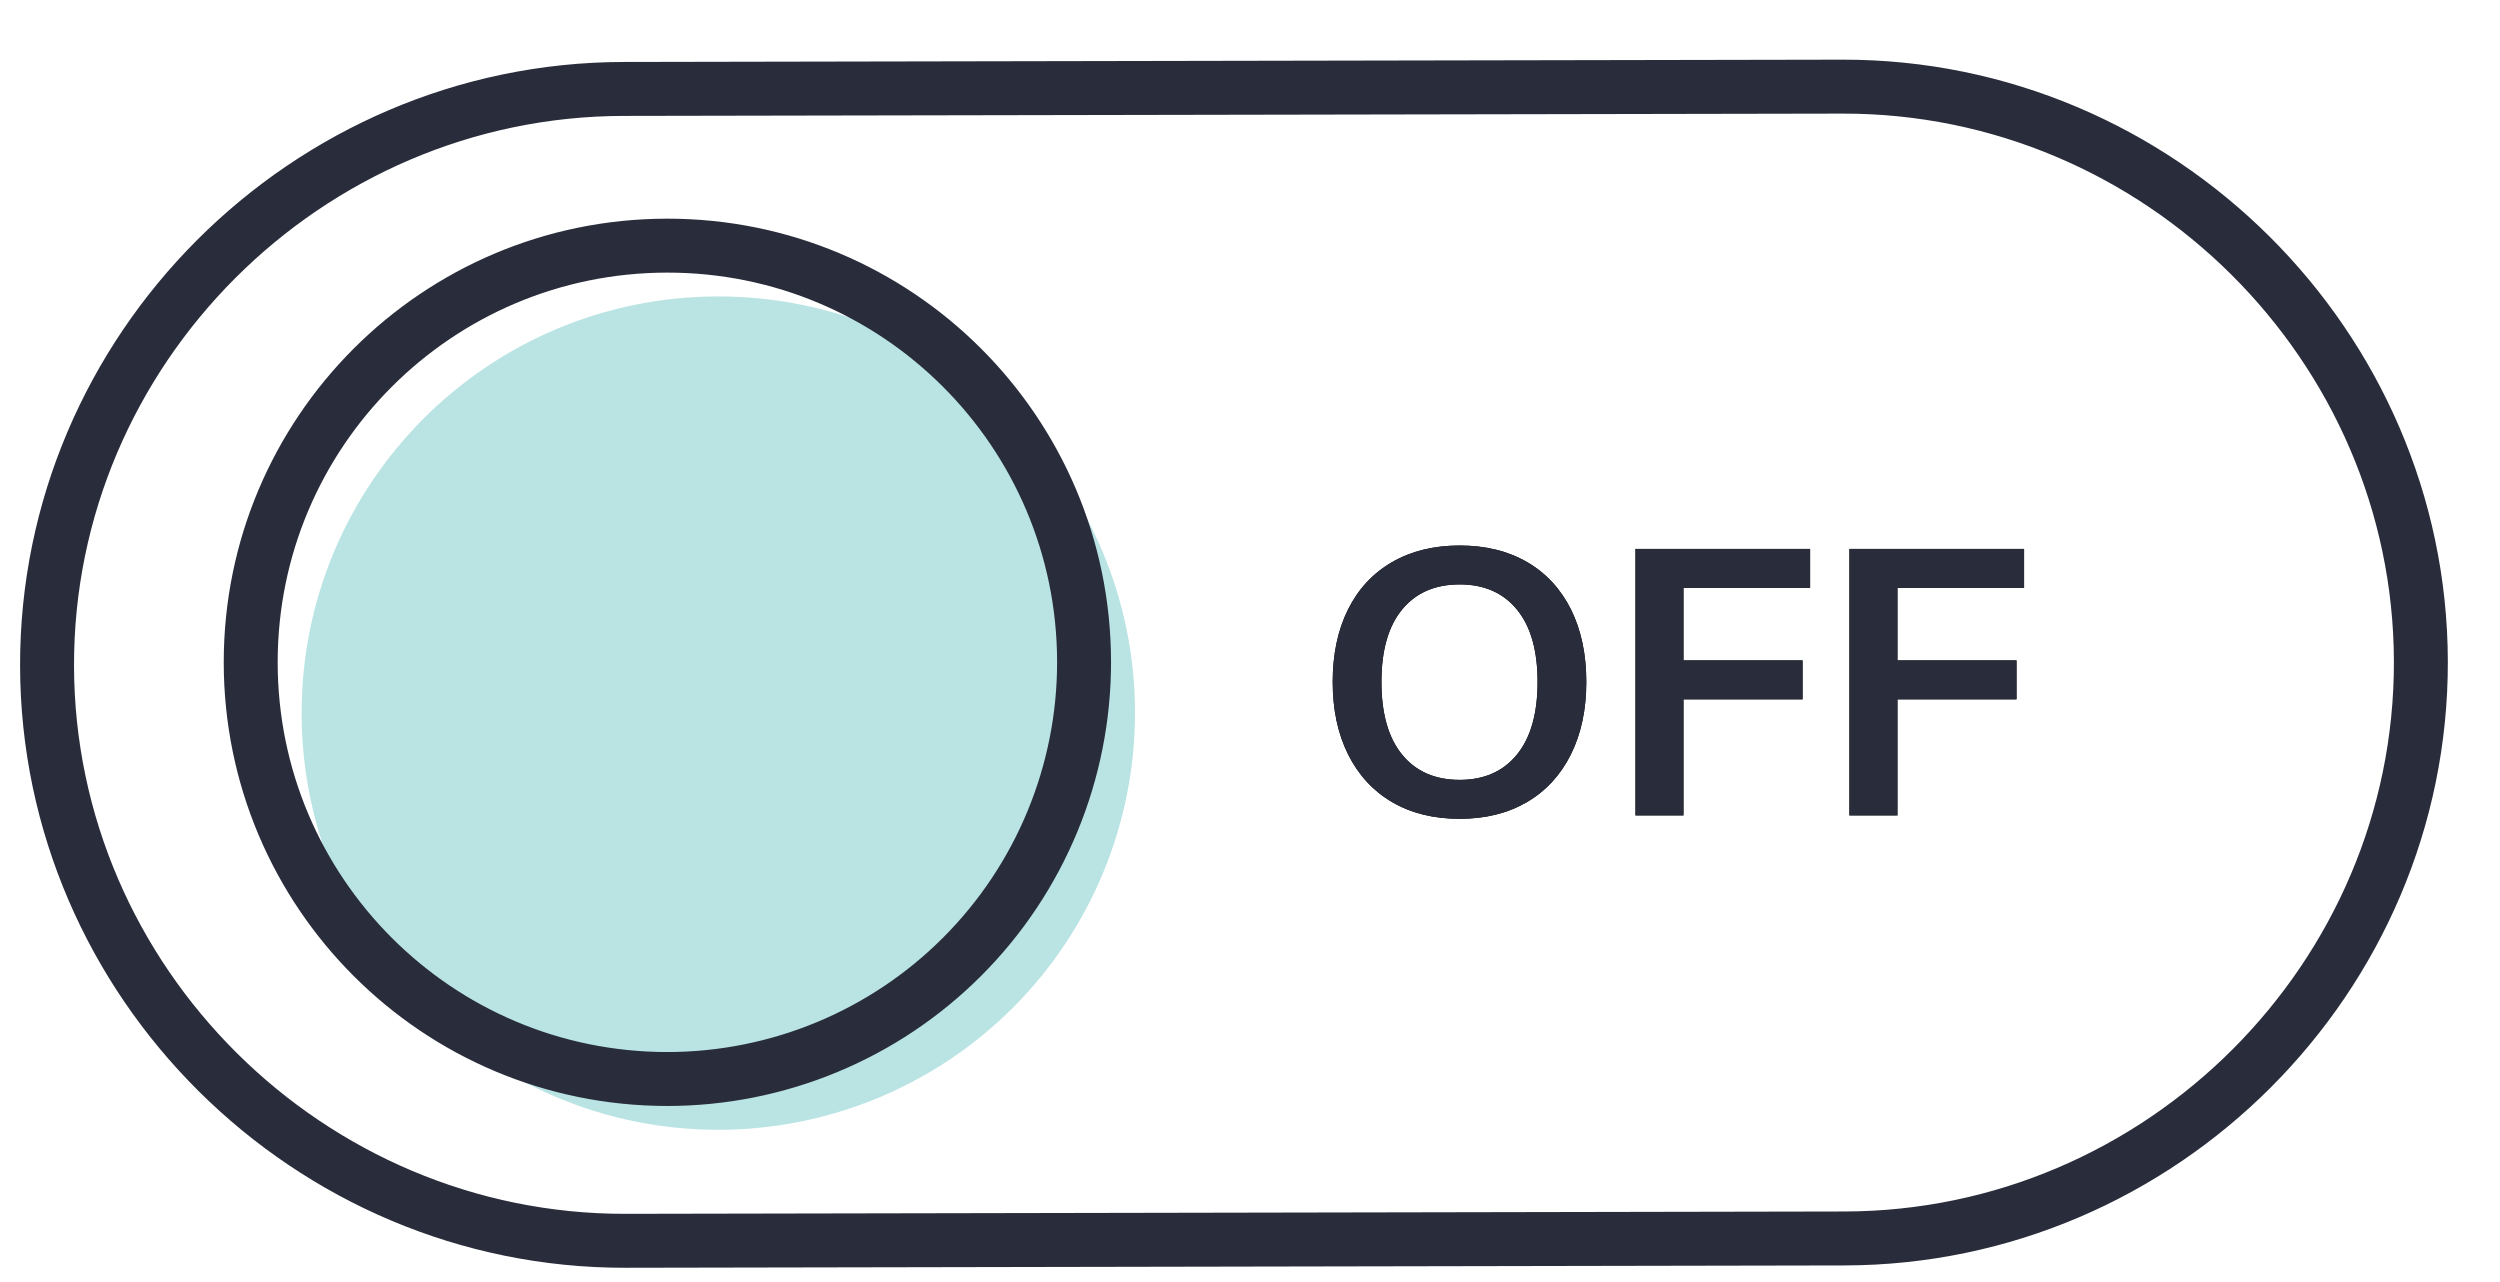
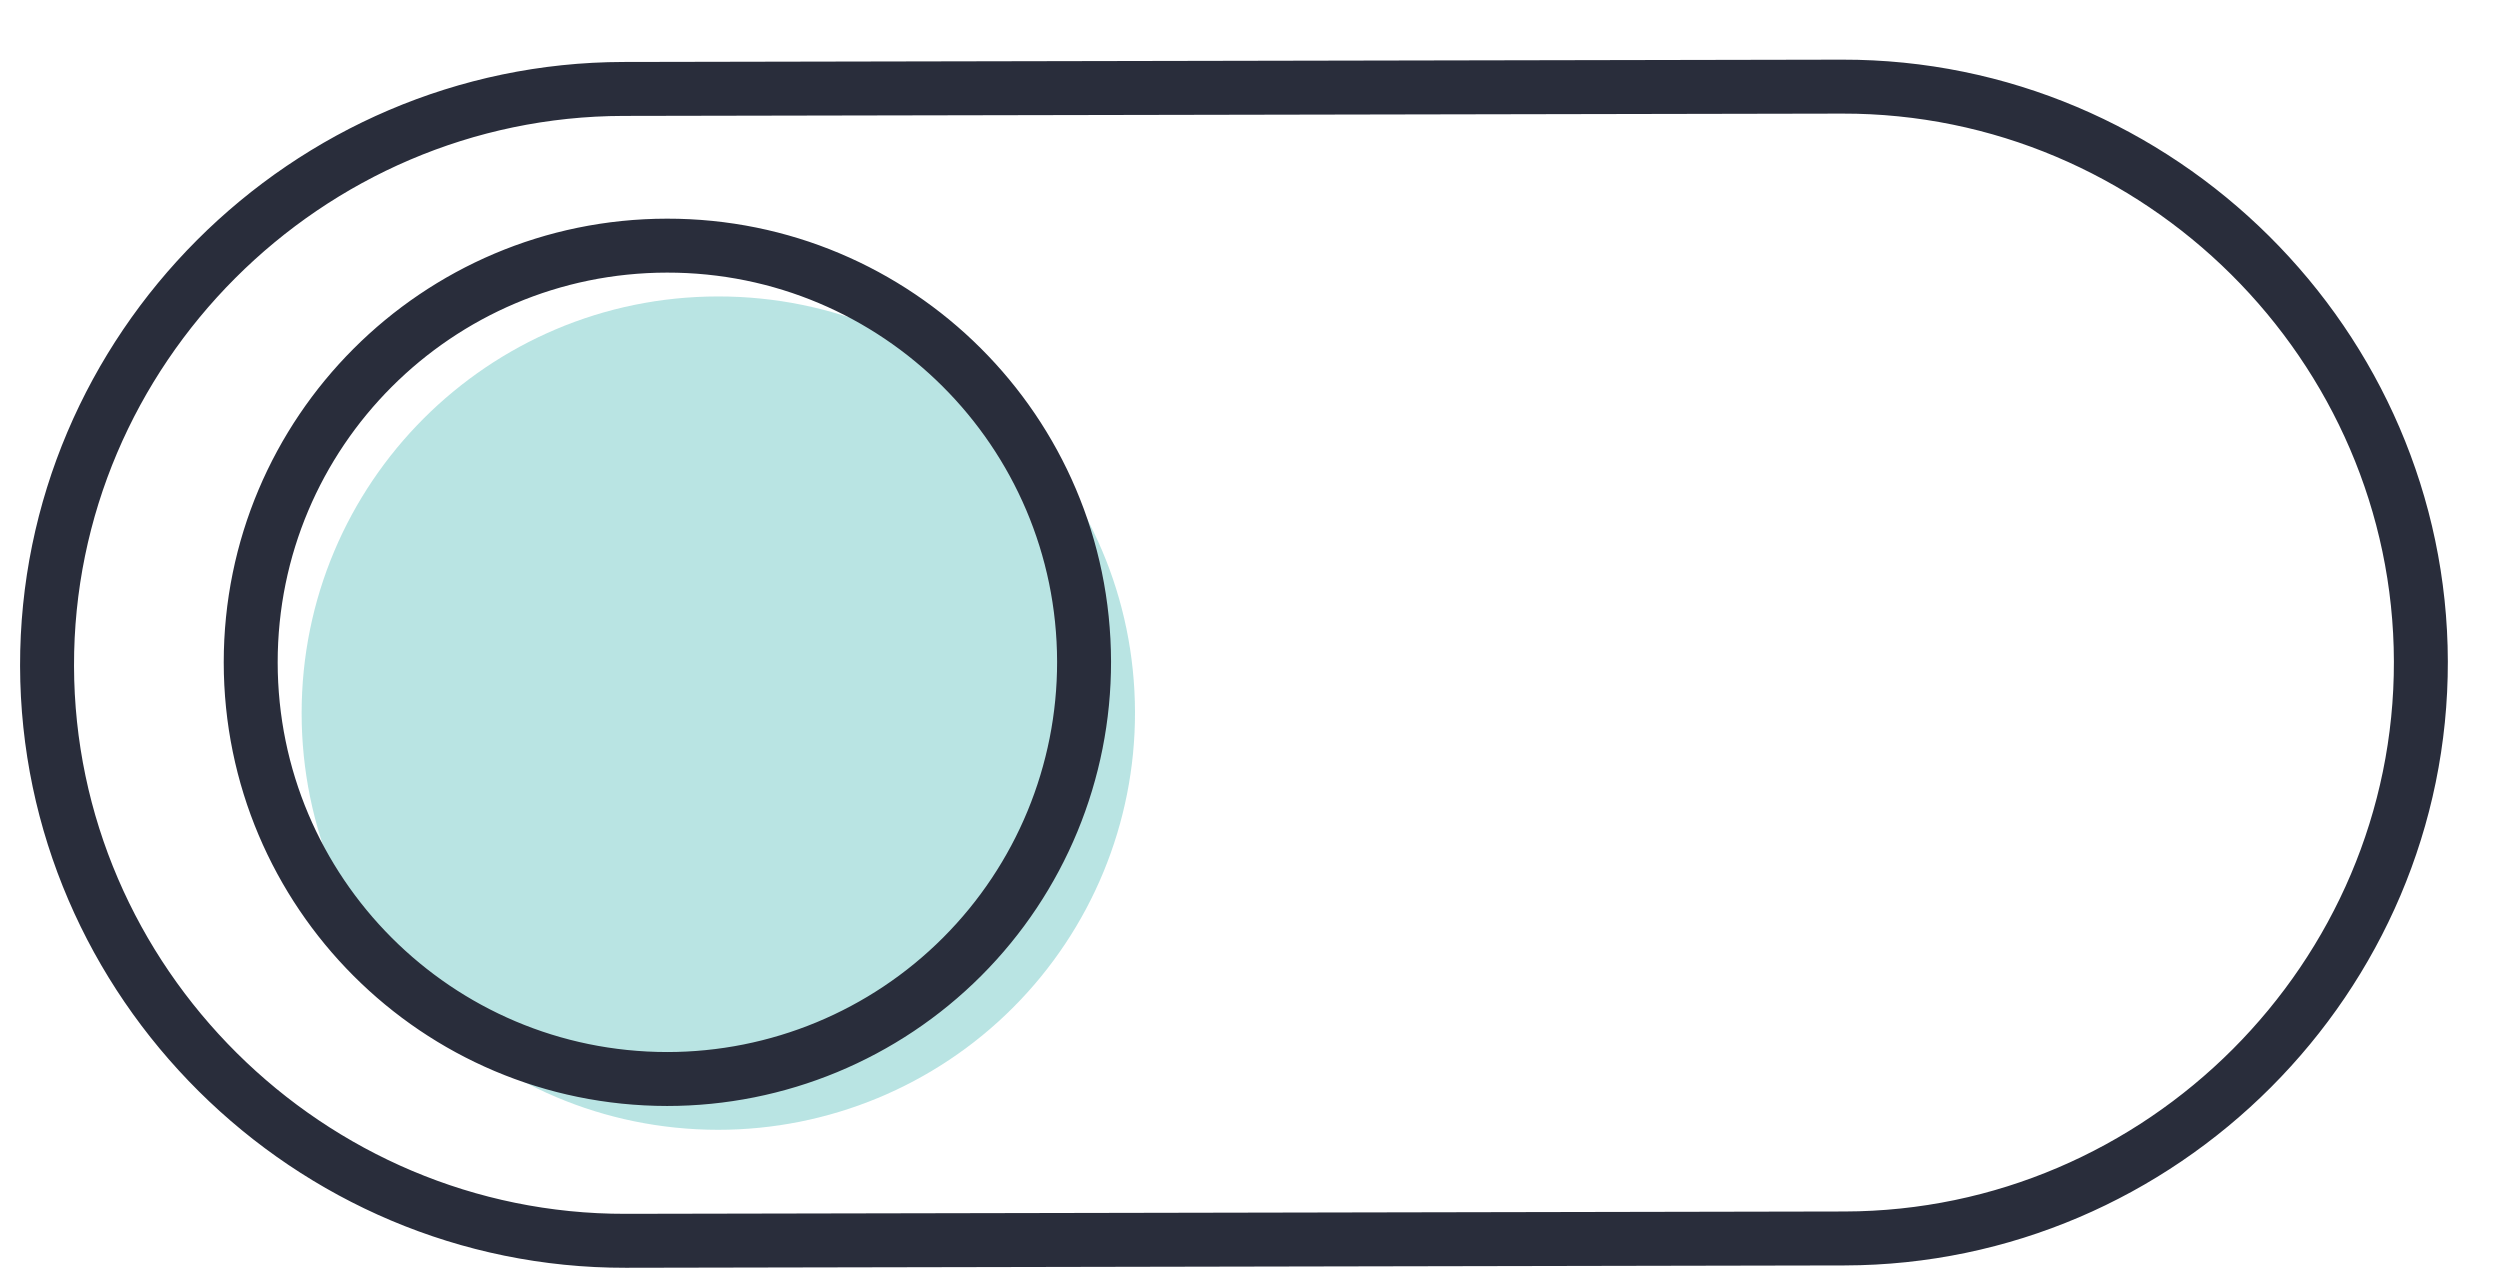
<svg xmlns="http://www.w3.org/2000/svg" xmlns:xlink="http://www.w3.org/1999/xlink" width="78px" height="40px" viewBox="0 0 78 40" version="1.1">
  <title>DAB89072-659A-4A14-B857-D1B165B78B0A@1x</title>
  <defs>
-     <path d="M44.23,22.844 C43.421,22.844 42.719,22.671 42.125,22.325 C41.532,21.979 41.074,21.483 40.751,20.839 C40.429,20.194 40.268,19.439 40.268,18.574 C40.268,17.709 40.427,16.956 40.745,16.316 C41.064,15.675 41.522,15.181 42.119,14.836 C42.717,14.49 43.421,14.317 44.23,14.317 C45.04,14.317 45.742,14.49 46.336,14.836 C46.929,15.181 47.385,15.675 47.704,16.316 C48.022,16.956 48.181,17.709 48.181,18.574 C48.181,19.439 48.02,20.194 47.698,20.839 C47.375,21.483 46.917,21.979 46.324,22.325 C45.73,22.671 45.032,22.844 44.23,22.844 Z M44.23,21.629 C44.993,21.629 45.589,21.365 46.017,20.839 C46.446,20.312 46.66,19.557 46.66,18.574 C46.66,17.591 46.446,16.839 46.017,16.316 C45.589,15.793 44.993,15.531 44.23,15.531 C43.46,15.531 42.86,15.793 42.432,16.316 C42.003,16.839 41.789,17.591 41.789,18.574 C41.789,19.557 42.003,20.312 42.432,20.839 C42.86,21.365 43.46,21.629 44.23,21.629 Z M49.715,22.738 L49.715,14.423 L55.163,14.423 L55.163,15.638 L51.212,15.638 L51.212,17.902 L54.928,17.902 L54.928,19.117 L51.212,19.117 L51.212,22.738 L49.715,22.738 Z M56.39,22.738 L56.39,14.423 L61.839,14.423 L61.839,15.638 L57.888,15.638 L57.888,17.902 L61.603,17.902 L61.603,19.117 L57.888,19.117 L57.888,22.738 L56.39,22.738 Z" id="path-1" />
-   </defs>
+     </defs>
  <g id="For-Federal-Goverment-Teams" stroke="none" stroke-width="1" fill="none" fill-rule="evenodd">
    <g id="Digital_Transformation_Teams_DesktopHD_v04" transform="translate(-108, -3383)">
      <g id="FeatureManagement" transform="translate(0, 3178)">
        <g id="copy-left-aligned" transform="translate(104, 183)">
          <g id="Group-6" transform="translate(0, 0.797)">
            <g id="Brand-Icons-/-Light-/-toggle-off" transform="translate(5, 23)">
              <g id="✱-/-Assets-/-Brand-/-Icons-/-toggle-off" transform="translate(0.312, 0.906)">
                <path d="M21.091,32.547 C13.916,32.542 8.101,26.725 8.099,19.55 C8.097,12.374 13.909,6.554 21.084,6.546 C28.26,6.537 34.085,12.344 34.1,19.519 C34.106,22.973 32.737,26.287 30.297,28.731 C27.857,31.175 24.545,32.548 21.091,32.547 L21.091,32.547 Z" id="Shape" fill="#6BC6C4" fill-rule="nonzero" opacity="0.47" />
                <path d="M56.167,-3.76844622e-05 L18.138,0.072 C8.249,0.091 0.133,8.213 0.156,18.077 L0.156,18.077 C0.177,27.933 8.319,36.03 18.208,36.01 L56.237,35.937 C66.126,35.919 74.242,27.796 74.219,17.932 L74.219,17.932 C74.198,8.077 66.056,-0.02 56.167,-3.76844622e-05 Z M19.502,30.962 C12.327,30.957 6.512,25.139 6.51,17.963 C6.509,10.787 12.322,4.968 19.498,4.961 C26.674,4.953 32.498,10.762 32.511,17.938 C32.516,21.391 31.148,24.704 28.707,27.147 C26.267,29.59 22.955,30.962 19.502,30.962 L19.502,30.962 Z" id="Shape" stroke="#292D3B" stroke-width="1.683" stroke-linecap="round" stroke-linejoin="round" />
                <g id="OFF" fill-rule="nonzero">
                  <use fill="#000000" xlink:href="#path-1" />
                  <use fill="#292D3B" xlink:href="#path-1" />
                </g>
              </g>
            </g>
          </g>
        </g>
      </g>
    </g>
  </g>
</svg>